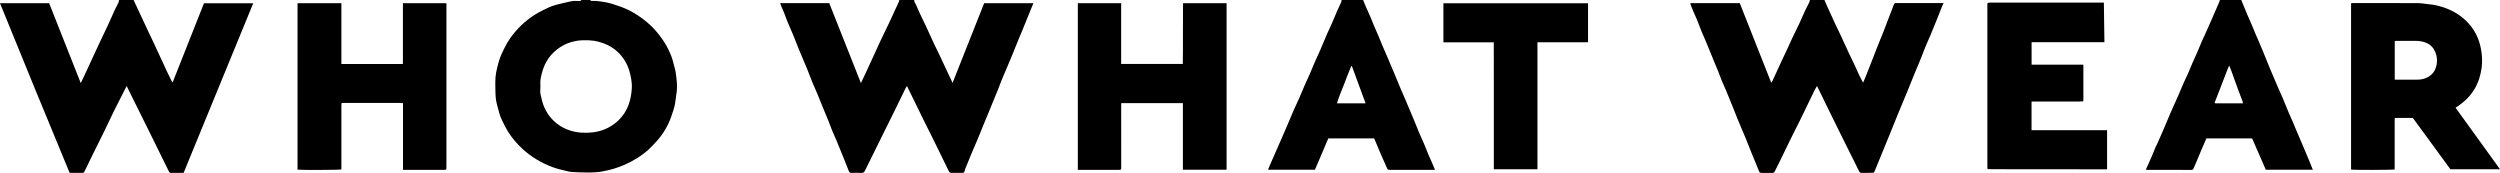
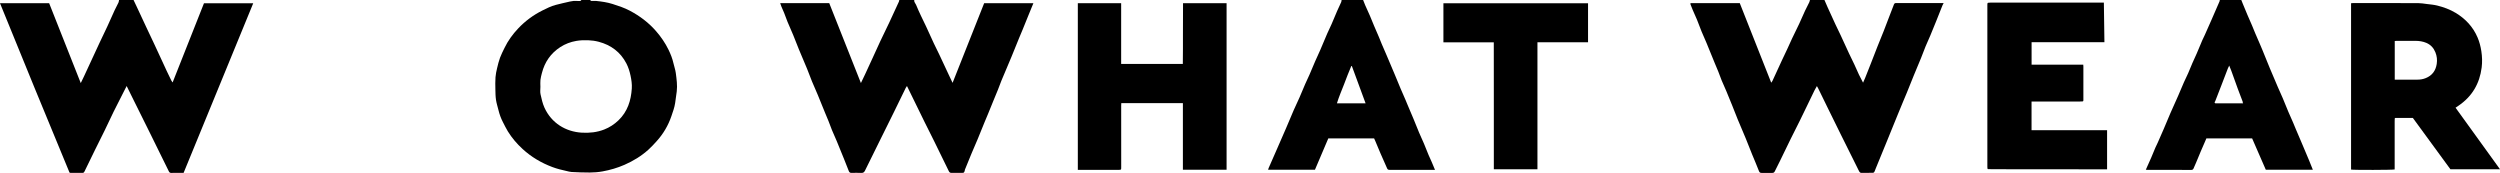
<svg xmlns="http://www.w3.org/2000/svg" viewBox="0 0 7228.3 500" data-sanitized-data-name="Layer 1" data-name="Layer 1" id="Layer_1">
  <path d="m5275.07,0c3.1,7.14,6.09,14.31,9.3,21.4,7.46,16.46,14.96,32.91,22.58,49.3,4.87,10.47,10.12,20.76,14.99,31.23,8.1,17.4,15.95,34.91,24.07,52.3,4.92,10.54,10.25,20.89,15.18,31.43,4.7,10.04,8.96,20.28,13.71,30.3,3.59,7.58,7.63,14.96,11.82,23.09,2.15-4.88,4.28-9.37,6.12-13.98,5.72-14.29,11.38-28.61,16.99-42.94,6.22-15.88,12.27-31.83,18.55-47.69,5.88-14.85,12.08-29.57,17.94-44.42,5.2-13.16,10.13-26.43,15.2-39.64,4.83-12.57,9.67-25.13,14.54-37.68,1.19-3.08,3.51-3.98,6.81-3.91,9.87.19,19.74.07,29.62.07,32.75,0,65.5,0,98.25,0,2.58,0,5.17,0,8.98,0-1.51,2.96-2.69,4.88-3.51,6.94-6.14,15.35-12.17,30.74-18.33,46.08-5.5,13.68-11.03,27.35-16.75,40.95-4.43,10.53-9.35,20.86-13.7,31.42-4.54,11.01-8.49,22.25-12.98,33.28-6.89,16.92-14.11,33.7-21.03,50.6-6.96,16.98-13.68,34.05-20.59,51.05-3.5,8.61-7.23,17.12-10.79,25.7-5.19,12.51-10.34,25.04-15.48,37.57-4.23,10.31-8.41,20.64-12.61,30.96-6.06,14.9-12.09,29.81-18.17,44.7-5.57,13.63-11.18,27.25-16.77,40.88-5.37,13.1-10.74,26.21-16.09,39.32-1.23,3.02-2.18,6.18-3.74,9.02-.65,1.18-2.56,2.34-3.92,2.37-11.56.21-23.12.26-34.67.04-1.49-.03-3.46-1.59-4.3-2.98-2.23-3.67-3.98-7.64-5.9-11.49-16.17-32.47-32.38-64.92-48.49-97.42-12.52-25.25-24.92-50.55-37.34-75.86-9.34-19.03-18.59-38.1-27.91-57.14-.8-1.64-1.8-3.19-3.4-5.98-2.66,4.75-4.98,8.48-6.9,12.41-7.45,15.25-14.77,30.57-22.16,45.85-6.85,14.17-13.64,28.36-20.63,42.46-8.58,17.3-17.44,34.47-25.97,51.79-10.56,21.45-20.85,43.02-31.35,64.5-4.82,9.86-9.95,19.58-14.72,29.47-1.56,3.24-3.56,4.61-7.24,4.55-10.35-.19-20.71-.05-31.06,0-3.97.02-5.99-1.32-7.6-5.57-6.02-15.9-12.96-31.45-19.37-47.2-6.34-15.59-12.3-31.33-18.72-46.89-7.66-18.57-15.74-36.97-23.41-55.54-5.46-13.21-10.46-26.61-15.8-39.87-5.58-13.89-11.22-27.75-17.02-41.55-4.33-10.3-9.13-20.41-13.39-30.74-3.48-8.42-6.36-17.09-9.73-25.56-3.21-8.08-6.78-16.02-10.07-24.07-8.02-19.58-15.89-39.23-24-58.78-4.56-10.99-9.66-21.76-14.16-32.78-4.69-11.45-8.78-23.15-13.46-34.6-3.89-9.52-8.31-18.82-12.38-28.26-2.23-5.18-4.28-10.43-6.26-15.71-.39-1.03-.06-2.33-.06-3.7h142.49c30.11,76.18,60.34,152.63,90.91,229.97,1.47-2.12,2.88-3.66,3.72-5.46,9.17-19.8,18.21-39.66,27.38-59.47,4.89-10.55,10.03-20.98,14.93-31.52,4.8-10.32,9.29-20.79,14.17-31.07,6.74-14.2,13.88-28.22,20.55-42.46,5.91-12.63,11.26-25.52,17.13-38.17,3.79-8.18,8.15-16.1,12.09-24.22,1-2.06,1.36-4.42,2.01-6.64,13.97,0,27.94,0,41.91,0Z" />
  <path d="m2643.45,0c-1.13,6.05,3.67,9.96,5.64,14.86,4.03,10.07,8.64,19.93,13.23,29.77,4.98,10.67,10.34,21.17,15.31,31.85,7.52,16.19,14.73,32.52,22.29,48.69,5.08,10.88,10.65,21.54,15.79,32.39,9.25,19.56,18.33,39.2,27.5,58.79,3.43,7.32,6.92,14.6,11.01,23.21,30.78-77.64,61.07-154.04,91.34-230.4h142.36c-4.72,11.49-9.26,22.45-13.73,33.44-5.82,14.31-11.55,28.66-17.4,42.96-3.44,8.41-7.1,16.73-10.54,25.14-7.07,17.32-14,34.7-21.11,52.01-4.85,11.82-9.9,23.56-14.88,35.34-4.99,11.8-10.11,23.55-14.95,35.42-3.59,8.81-6.69,17.81-10.23,26.65-4.34,10.84-8.94,21.59-13.37,32.4-5.05,12.33-10.01,24.7-15.07,37.02-3.29,8.01-6.76,15.94-10.04,23.96-6.57,16.07-12.95,32.22-19.63,48.25-6.02,14.45-12.42,28.74-18.46,43.18-6.36,15.2-12.49,30.48-18.69,45.74-.34.85-.23,1.87-.48,2.77-1.68,5.93-2.28,6.38-8.43,6.39-9.87.02-19.75-.09-29.62.06-3.82.06-6.12-1.27-7.84-4.82-13.96-28.81-28.05-57.57-42.22-86.29-9.08-18.41-18.42-36.69-27.54-55.08-6.87-13.84-13.57-27.75-20.36-41.63-10.2-20.86-20.41-41.71-31-63.36-1.36,2.03-2.54,3.43-3.33,5.03-12.16,24.84-24.2,49.73-36.4,74.54-12.43,25.27-25.01,50.47-37.52,75.7-14.75,29.76-29.65,59.45-44.12,89.34-2.51,5.18-5.45,6.91-11.06,6.63-9.37-.47-18.78-.31-28.17-.05-4.12.11-6.21-1.96-7.52-5.22-4.6-11.44-9.01-22.95-13.62-34.39-7-17.36-14-34.71-21.19-51.99-4.48-10.76-9.45-21.32-13.9-32.09-3.57-8.64-6.6-17.51-10.05-26.21-3.12-7.86-6.56-15.6-9.76-23.43-7.1-17.38-14.02-34.83-21.23-52.16-5.45-13.12-11.42-26.03-16.81-39.17-4.91-11.96-9.16-24.2-14.08-36.16-7.64-18.58-15.73-36.98-23.39-55.56-5.7-13.82-10.87-27.86-16.57-41.67-5.41-13.12-11.36-26.03-16.79-39.14-3.45-8.34-6.27-16.95-9.61-25.34-2.43-6.12-5.33-12.06-7.86-18.15-1.32-3.17-2.3-6.49-3.58-10.15h141.83c30.3,76.45,60.62,152.94,91.57,231.03,4.45-9.28,8.25-17.01,11.88-24.82,7.3-15.7,14.52-31.43,21.74-47.16,7.5-16.36,14.81-32.82,22.48-49.11,8.5-18.07,17.44-35.95,25.95-54.02,9.43-20.02,18.61-40.15,27.83-60.27.66-1.44.71-3.15,1.04-4.73,14.45,0,28.9,0,43.35,0Z" />
  <path d="m386.13,0c3.22,6.79,6.46,13.57,9.64,20.38,9.36,20.02,18.65,40.07,28.04,60.08,7.15,15.24,14.46,30.4,21.59,45.65,8.75,18.72,17.4,37.5,26.08,56.25,3.4,7.35,6.71,14.75,10.18,22.07,4.56,9.61,9.2,19.19,13.88,28.75.76,1.56,1.94,2.92,3.52,5.25,30.47-76.95,60.47-152.7,90.7-229.04h142.4c-67.09,163.45-134.07,326.61-201.32,490.44-5.91,0-11.88,0-17.84,0-5.78.01-11.58-.2-17.33.15-4.04.25-5.97-1.38-7.65-4.88-8.43-17.46-17.14-34.79-25.72-52.18-9.41-19.08-18.75-38.19-28.2-57.26-16.27-32.85-32.61-65.67-48.91-98.52-6.12-12.35-12.2-24.72-18.98-38.45-2.97,5.81-5.37,10.47-7.75,15.14-9.93,19.55-20.04,39.01-29.73,58.68-9.05,18.37-17.53,37.02-26.5,55.42-9.07,18.61-18.5,37.05-27.65,55.63-10.13,20.57-20.16,41.18-30.13,61.83-1.24,2.58-2.56,4.47-5.76,4.46-11.8-.07-23.6-.03-35.4-.1-.91,0-1.81-.57-2.28-.73-33.77-81.77-67.53-163.14-100.98-244.64C66.66,173.01,33.56,91.52,0,9.29h142.11c30.19,76.28,60.48,152.81,91.4,230.92,3.64-7.55,6.59-13.47,9.38-19.48,15.06-32.46,30.01-64.96,45.12-97.39,7.31-15.7,15.03-31.21,22.31-46.92,7.17-15.48,13.9-31.15,21.05-46.64,3.48-7.54,7.62-14.78,11.16-22.29,1.07-2.27,1.16-4.99,1.7-7.5,13.97,0,27.94,0,41.91,0Z" />
  <path d="m1723.14,2.68c16.35,1.68,32.66,3.91,48.31,8.94,16.97,5.46,33.97,11.01,49.81,19.43,28.62,15.23,54.08,34.25,75.48,58.84,14.4,16.55,26.64,34.29,36.16,53.91,6.03,12.42,11.18,25.2,14.2,38.76,2.13,9.56,5.64,18.91,6.87,28.57,2.25,17.61,4.89,35.39,2.75,53.14-1.36,11.31-2.93,22.65-4.69,33.93-2.05,13.18-6.58,25.31-10.81,37.71-9.21,26.95-23.39,50.98-42.44,72.13-7.51,8.34-15.17,16.64-23.47,24.19-20.63,18.77-44.22,33.12-69.77,44.31-20.33,8.9-41.59,15.08-63.36,19.03-12.11,2.2-24.59,3.12-36.92,3.24-17.54.18-35.1-.73-52.64-1.56-4.83-.23-9.61-1.73-14.38-2.77-13.95-3.03-27.8-6.47-41.17-11.5-31.95-12.02-60.86-29.05-86.03-52.16-16.51-15.15-30.97-32.03-42.72-51.06-5.24-8.48-9.48-17.58-14.11-26.43-5.75-10.99-9.94-22.56-12.88-34.59-2.43-9.94-5.7-19.74-7.22-29.81-1.52-10.04-1.61-20.33-1.82-30.52-.24-11.72-.49-23.48.34-35.15.63-8.81,2.59-17.58,4.62-26.22,2.39-10.15,4.89-20.36,8.47-30.13,3.53-9.62,8.37-18.78,12.82-28.05,10.11-21.05,23.77-39.83,39.72-56.69,20.17-21.32,43.61-38.69,70.03-51.88,12.39-6.19,24.79-12.45,38.23-16.02,13.74-3.65,27.65-6.67,41.52-9.87,3.22-.74,6.54-1.09,9.81-1.62,3.83,0,7.66,0,11.49,0,2.85.07,5.74.43,8.53.06,1.15-.15,2.09-1.85,3.12-2.85,8.67,0,17.34,0,26.01,0,.06,2.13,1.32,2.82,3.28,2.79,4.29-.06,8.57-.08,12.86-.11Zm-160.65,247.56s.04,0,.06,0c0,7.43-1.31,15.15.28,22.21,2.97,13.15,5.7,26.41,11.42,38.93,20.31,44.5,61.41,69.53,108,72.21,22.12,1.28,43.82-.97,64.64-9.09,15.54-6.06,29.24-15.01,41.23-26.5,26.27-25.18,36.4-57.17,38.63-92.26.8-12.53-1.05-24.84-3.69-37.27-2.61-12.28-6.3-24.02-11.95-34.94-17.02-32.89-44.45-53.32-80.06-62.75-9.98-2.64-20.49-4.07-30.82-4.43-11.38-.4-23.01.02-34.2,1.99-16.39,2.88-31.94,8.65-46.09,17.87-27.63,18-44.95,43.12-53.03,74.75-1.68,6.57-3.5,13.18-4.27,19.89-.73,6.39-.16,12.92-.16,19.38Z" />
  <path d="m6480.32,0c1.45,3.64,2.86,7.29,4.36,10.91,4.33,10.49,8.61,21,13.06,31.45,4.49,10.55,9.21,21.01,13.71,31.55,3.22,7.55,6.14,15.23,9.35,22.78,4.58,10.77,9.32,21.48,13.96,32.23,2.33,5.41,4.64,10.83,6.86,16.28,7.08,17.34,13.99,34.75,21.19,52.04,7.56,18.17,15.31,36.26,23.09,54.33,4.64,10.78,9.67,21.4,14.25,32.21,5.51,13,10.61,26.17,16.11,39.18,4.53,10.74,9.43,21.32,14.07,32.02,2.63,6.07,5.02,12.24,7.6,18.34,5.12,12.06,10.3,24.09,15.44,36.14,2.41,5.65,4.79,11.31,7.18,16.97,5.38,12.73,10.8,25.44,16.1,38.2,3.56,8.58,6.94,17.23,10.51,26.15h-135.99c-13.32-30.55-26.39-60.51-39.54-90.65h-132.27c-1.97,4.6-4.07,9.53-6.2,14.44-3.26,7.52-6.62,15-9.81,22.55-4.71,11.16-9.28,22.39-13.96,33.57-2.44,5.81-4.89,11.63-7.58,17.32-.59,1.26-2.09,2.43-3.43,2.91-1.51.54-3.33.3-5.01.3-40.95,0-81.89,0-122.84-.03-1.85,0-3.7-.28-6.28-.49,5.42-12.09,10.65-23.49,15.63-34.99,4.11-9.48,7.84-19.11,11.92-28.61,2.21-5.14,4.89-10.09,7.16-15.21,5.82-13.12,11.62-26.25,17.27-39.45,6.44-15.05,12.55-30.23,19.09-45.24,7.27-16.69,14.94-33.2,22.26-49.87,5.67-12.9,10.94-25.98,16.63-38.87,3.99-9.06,8.54-17.87,12.53-26.92,4.18-9.49,7.87-19.19,12-28.7,4.13-9.5,8.69-18.82,12.8-28.33,5.5-12.73,10.68-25.6,16.14-38.35,2.21-5.15,4.9-10.09,7.19-15.21,6.71-15,13.36-30.03,19.96-45.08,7.56-17.24,15.07-34.51,22.53-51.8.54-1.24.55-2.71.8-4.07,20.71,0,41.43,0,62.14,0Zm4.4,297.43c-.12-1.18,0-2.45-.41-3.52-4.63-12.3-9.47-24.53-14-36.87-6.44-17.55-12.64-35.19-19.02-52.76-1.61-4.42-3.52-8.74-5.94-14.68-1.77,3.79-3.05,6.16-4.02,8.66-6.34,16.42-12.59,32.88-18.92,49.3-5.83,15.12-11.69,30.23-17.61,45.31-.61,1.54-2.82,2.64-1.02,4.68.47.41.95.82,1.42,1.22,26.47,0,52.93,0,79.4-.01.37-.05.74-.09,1.11-.14-.33-.39-.66-.79-.99-1.18Z" />
  <path d="m3941.2,0c1.96,4.96,3.77,9.98,5.91,14.86,4.52,10.3,9.35,20.47,13.81,30.79,4.19,9.7,7.98,19.57,12.1,29.31,4.63,10.94,9.48,21.79,14.12,32.73,2.67,6.3,5.02,12.74,7.7,19.04,5.02,11.81,10.2,23.56,15.28,35.35,2.52,5.85,4.96,11.73,7.44,17.59,5.3,12.53,10.65,25.03,15.89,37.58,5.45,13.05,10.71,26.17,16.22,39.19,4.56,10.78,9.38,21.45,14.03,32.2,2.15,4.98,4.13,10.03,6.24,15.02,5.75,13.61,11.61,27.17,17.27,40.81,5.41,13.05,10.48,26.24,15.97,39.25,4.53,10.75,9.61,21.27,14.16,32.01,4.59,10.82,8.72,21.83,13.25,32.68,2.89,6.93,6.21,13.67,9.2,20.57,3.06,7.06,5.94,14.19,9.29,22.24-3.42,0-5.75,0-8.07,0-40.22,0-80.44.01-120.66,0-7.98,0-8.19-.54-11.29-7.85-5.77-13.63-12.06-27.04-17.95-40.63-5.17-11.93-10.06-23.98-15.11-35.97-.92-2.19-1.96-4.32-3.02-6.63h-132.42c-12.73,29.9-25.59,60.09-38.59,90.62h-135.52c.47-1.53.8-3.07,1.42-4.49,7.14-16.33,14.33-32.63,21.48-48.96,9.7-22.16,19.45-44.29,29.02-66.5,7.46-17.31,14.55-34.79,22.08-52.08,5.44-12.49,11.48-24.71,16.96-37.18,5.59-12.7,10.71-25.61,16.25-38.34,4.04-9.28,8.57-18.35,12.61-27.62,5.55-12.72,10.74-25.6,16.28-38.32,4.76-10.93,9.97-21.66,14.7-32.6,6.82-15.79,13.27-31.74,20.11-47.52,4.05-9.35,8.73-18.43,12.81-27.76,5.46-12.49,10.52-25.15,15.95-37.65,3.74-8.6,7.91-17.01,11.7-25.6.83-1.87.84-4.09,1.23-6.15,20.71,0,41.43,0,62.14,0Zm7.13,298.67c-13.31-36.15-26.46-71.89-39.62-107.62-.56-.04-1.13-.08-1.69-.12-7.61,17.45-14.17,35.34-21.02,53.09-6.95,17.99-14.8,35.68-20.47,54.65h82.8Z" />
  <path d="m6924.03,342.13c-.1,2.63-.28,5.25-.28,7.88-.02,44.08-.01,88.16-.01,132.24,0,2.61,0,5.21,0,7.69-6.03,1.58-118.32,1.84-126.07.34V9.37c1.98-.18,3.8-.49,5.62-.49,62.62-.02,125.24-.12,187.86.1,8.5.03,17.01,1.48,25.48,2.56,10.09,1.28,20.35,2.05,30.17,4.48,18.63,4.62,36.66,11.23,53.18,21.14,28.57,17.16,50.4,40.53,63.5,71.29,5.37,12.61,8.78,25.78,10.88,39.51,2.41,15.79,2.9,31.43.94,47.08-5.85,46.88-27.92,84.21-67.47,110.92-2.55,1.72-5.1,3.45-8.03,5.43,42.76,59.22,85.28,118.11,128.52,178h-143.37c-35.89-49.06-72.1-98.55-108.61-148.45-16.75,0-33.81,0-50.87,0-.48.4-.95.79-1.43,1.19Zm-.04-111.86c22.17,0,43.57-.05,64.97.02,8.39.03,16.28-1.14,24.3-4.33,19.02-7.56,29.07-21.67,32.08-41,1.78-11.49.67-22.77-3.95-34.04-5.16-12.59-13.65-21.5-25.52-26.73-10.06-4.43-21.17-6.06-32.33-6.08-18.04-.03-36.09-.02-54.13.01-1.81,0-3.62.29-5.42.45v111.69Z" />
-   <path d="m987.37,299c-.1,2.63-.28,5.25-.29,7.88-.02,58.44-.01,116.88-.01,175.33,0,2.61,0,5.22,0,7.7-5.82,1.57-116.18,2.02-126.79.58V9.2h126.78c.01,29.33,0,58.67,0,88.01,0,29.16,0,58.32,0,87.79h177.7c.38-9.66.15-19.37.19-29.07.04-9.82,0-19.64,0-29.46V38.82c0-9.75,0-19.51,0-29.6h125.61c.06,2.2.18,4.46.18,6.73.01,150.89.01,301.79,0,452.68,0,6.7-.07,13.4-.11,20.1-.48.65-.95,1.3-1.43,1.96-1.9.17-3.81.49-5.71.49-38.03.03-76.05.03-114.08.03-1.17,0-2.33,0-4.17,0v-192.79c-1.95-.32-3.3-.73-4.64-.73-56.56-.04-113.12-.05-169.67-.05-.72,0-1.44.12-2.15.18-.48.4-.96.79-1.43,1.19Z" />
  <path d="m3240.18,490.69c-1.9.17-3.81.49-5.71.49-38.05.03-76.09.03-114.14.03-1.17,0-2.33,0-3.99,0V9.32h125.29v175.51h178.3c.86-58.43-.1-116.75.6-175.51h125.92v481.45h-126.33v-192.58h-178.1c-.1,2.28-.3,4.81-.3,7.34.01,59.16.05,118.32.07,177.48,0,1.91-.12,3.82-.18,5.73-.48.65-.95,1.3-1.43,1.96Z" />
  <path d="m5746.34,487.3c-.09-1.91-.25-3.81-.25-5.72-.01-155.74,0-311.49,0-467.23,0-1.43.13-2.86.2-4.29.47-.67.94-1.34,1.4-2.01,2.38-.16,4.77-.47,7.15-.47,106.46-.02,212.91,0,319.37,0,2.61,0,5.22,0,8.74,0,.54,38.29,1.06,75.99,1.6,114.45h-210.58v65.01h149.39c.16,2.38.37,4,.37,5.61.01,32.1,0,64.2-.02,96.31,0,.95-.17,1.9-.26,2.85-.42.44-.84.89-1.26,1.34-2.64.11-5.27.32-7.91.32-44.07.02-88.14.01-132.2.01-2.6,0-5.19,0-8.23,0v82.95h218.41v113.15c-2.29,0-4.15,0-6,0-106.44-.09-212.87-.18-319.31-.29-6.45,0-12.9-.17-19.34-.27-.42-.57-.85-1.15-1.27-1.72Z" />
  <path d="m4445.25,489.41h-126.1c0-61.07.02-122.25,0-183.43-.03-60.99.14-121.98-.12-183.62h-145.65V9.39h418.16v112.89h-146.29v367.14Z" />
</svg>